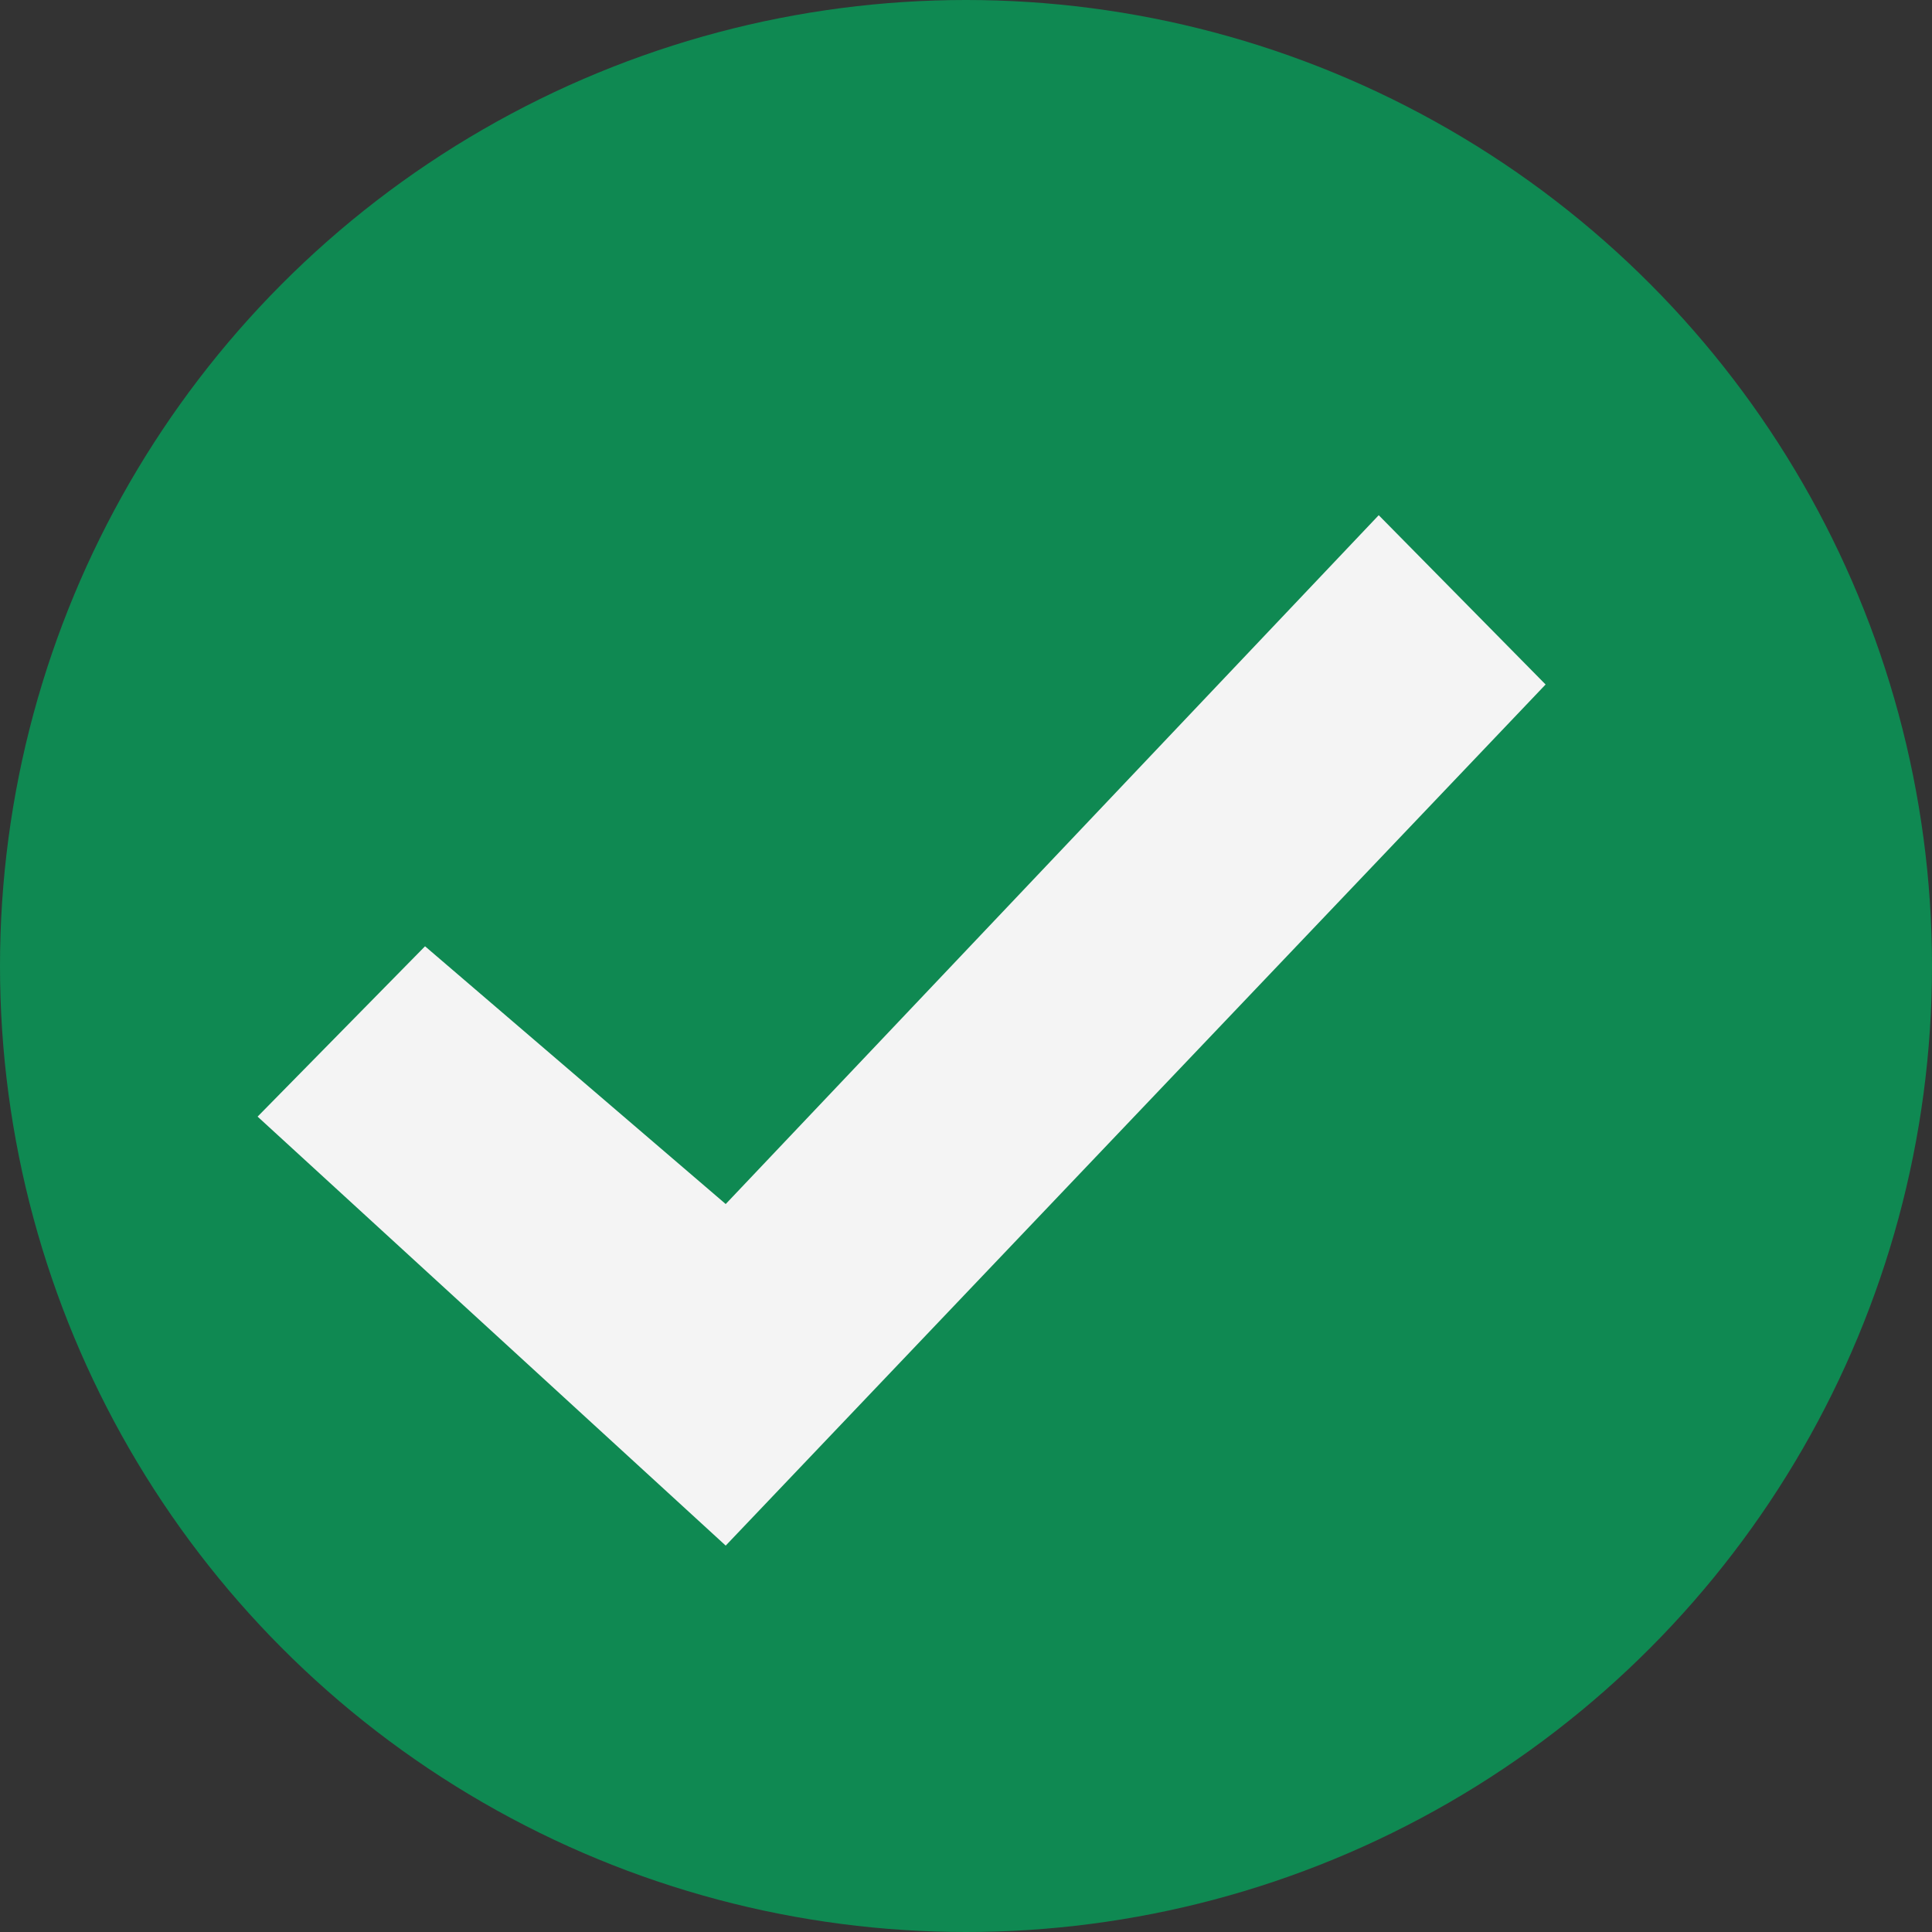
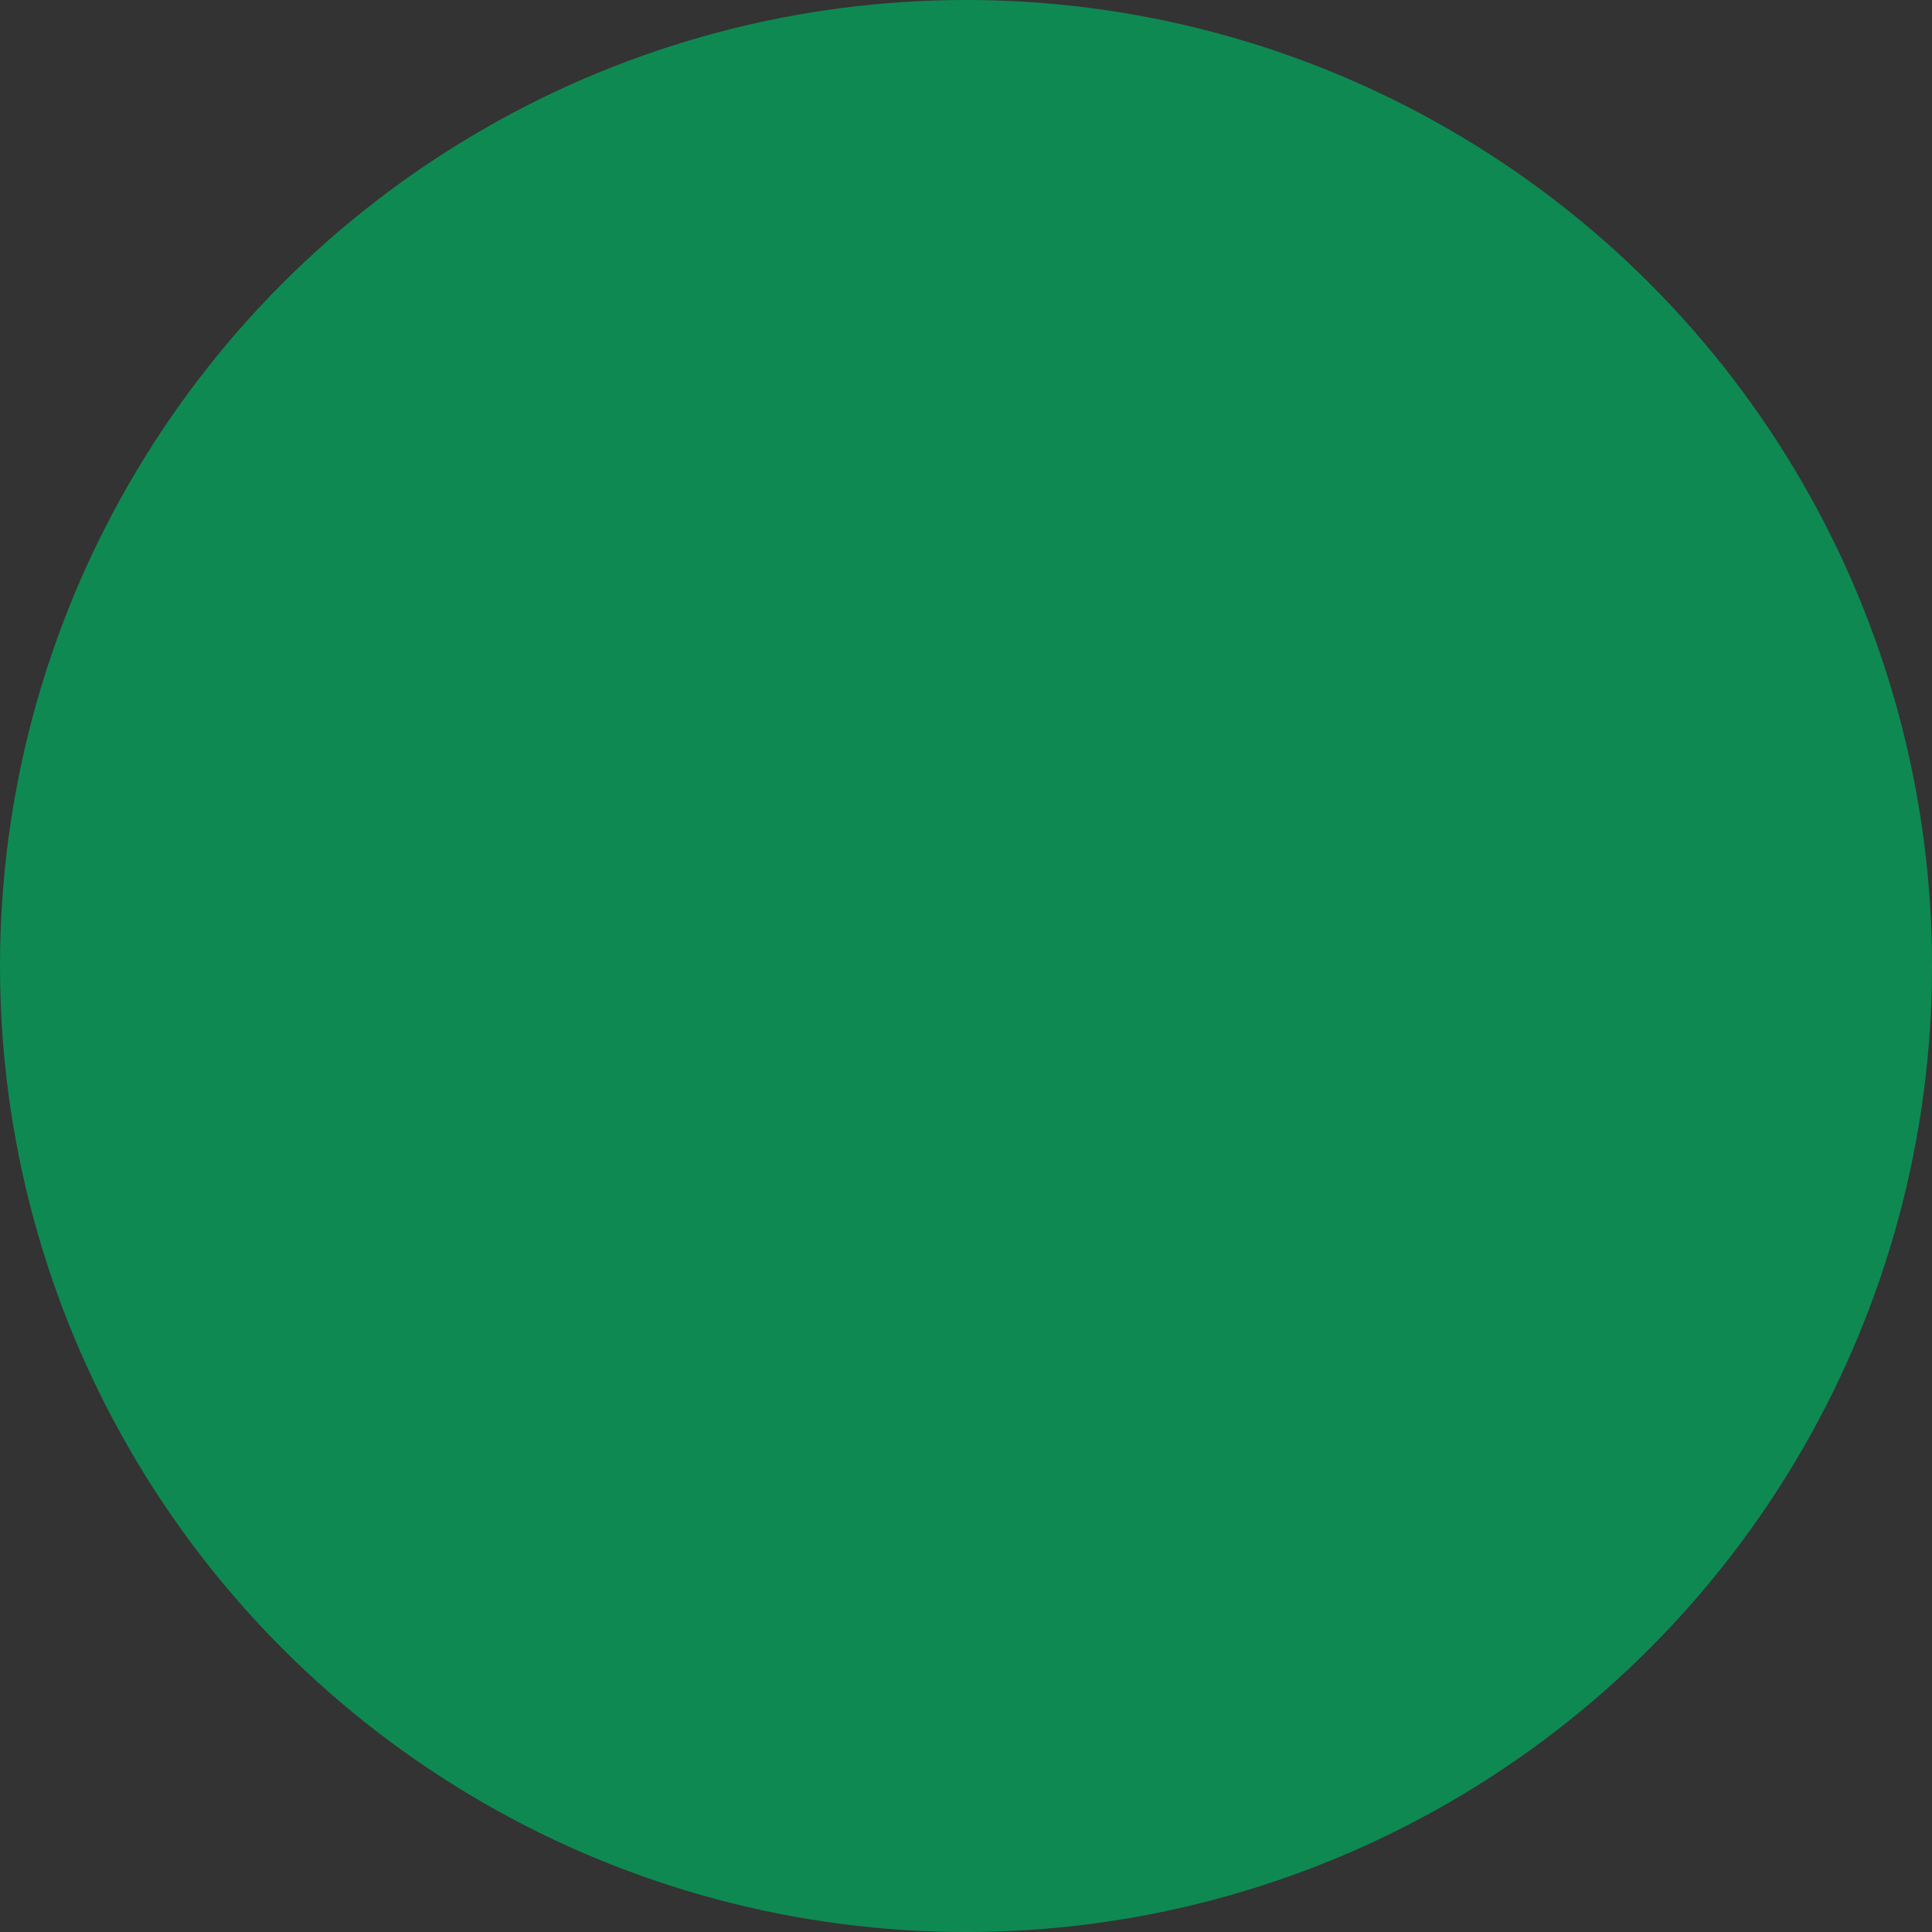
<svg xmlns="http://www.w3.org/2000/svg" width="24" height="24" viewBox="0 0 24 24" fill="none">
  <rect x="0" y="0" width="24" height="24" fill="#333333" stroke="none" />
  <circle cx="12" cy="12" r="12" fill="#0F8952" />
-   <path fill-rule="evenodd" clip-rule="evenodd" d="M5.28 11.755L9.015 14.957L17.127 6.4L19.2 8.503L9.015 19.2L3.2 13.871L5.28 11.755Z" fill="#F4F4F4" />
</svg>